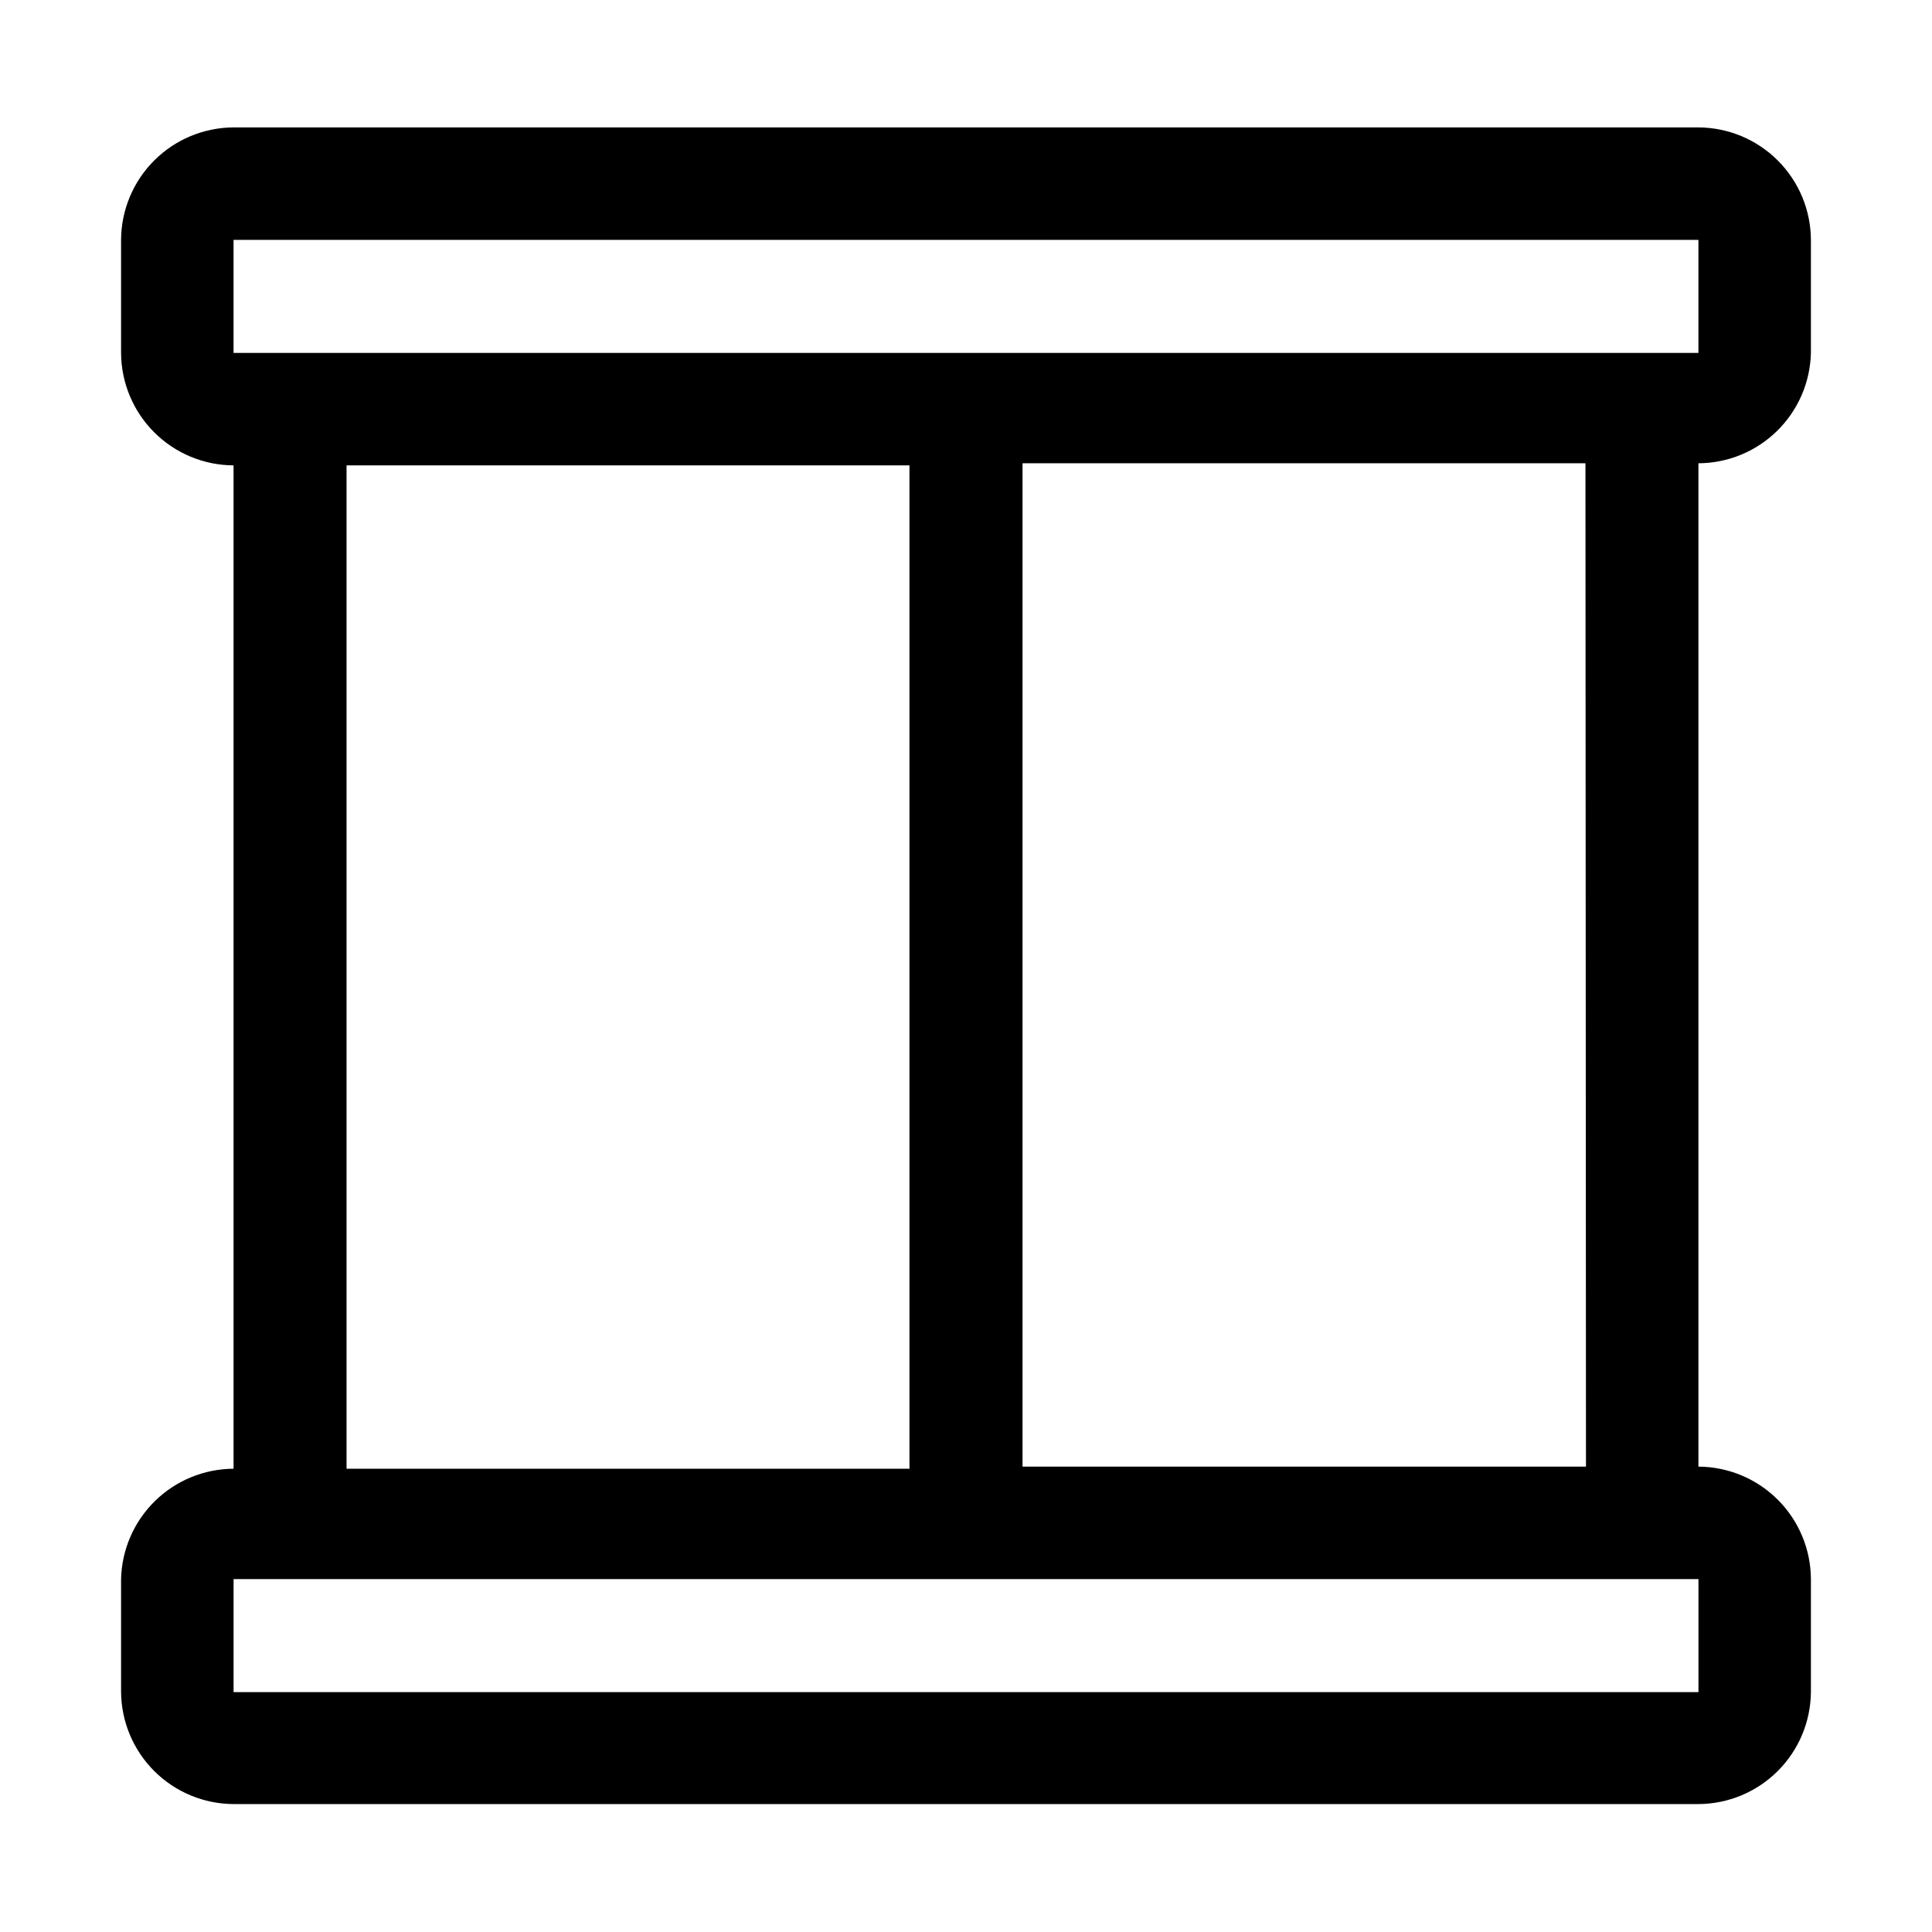
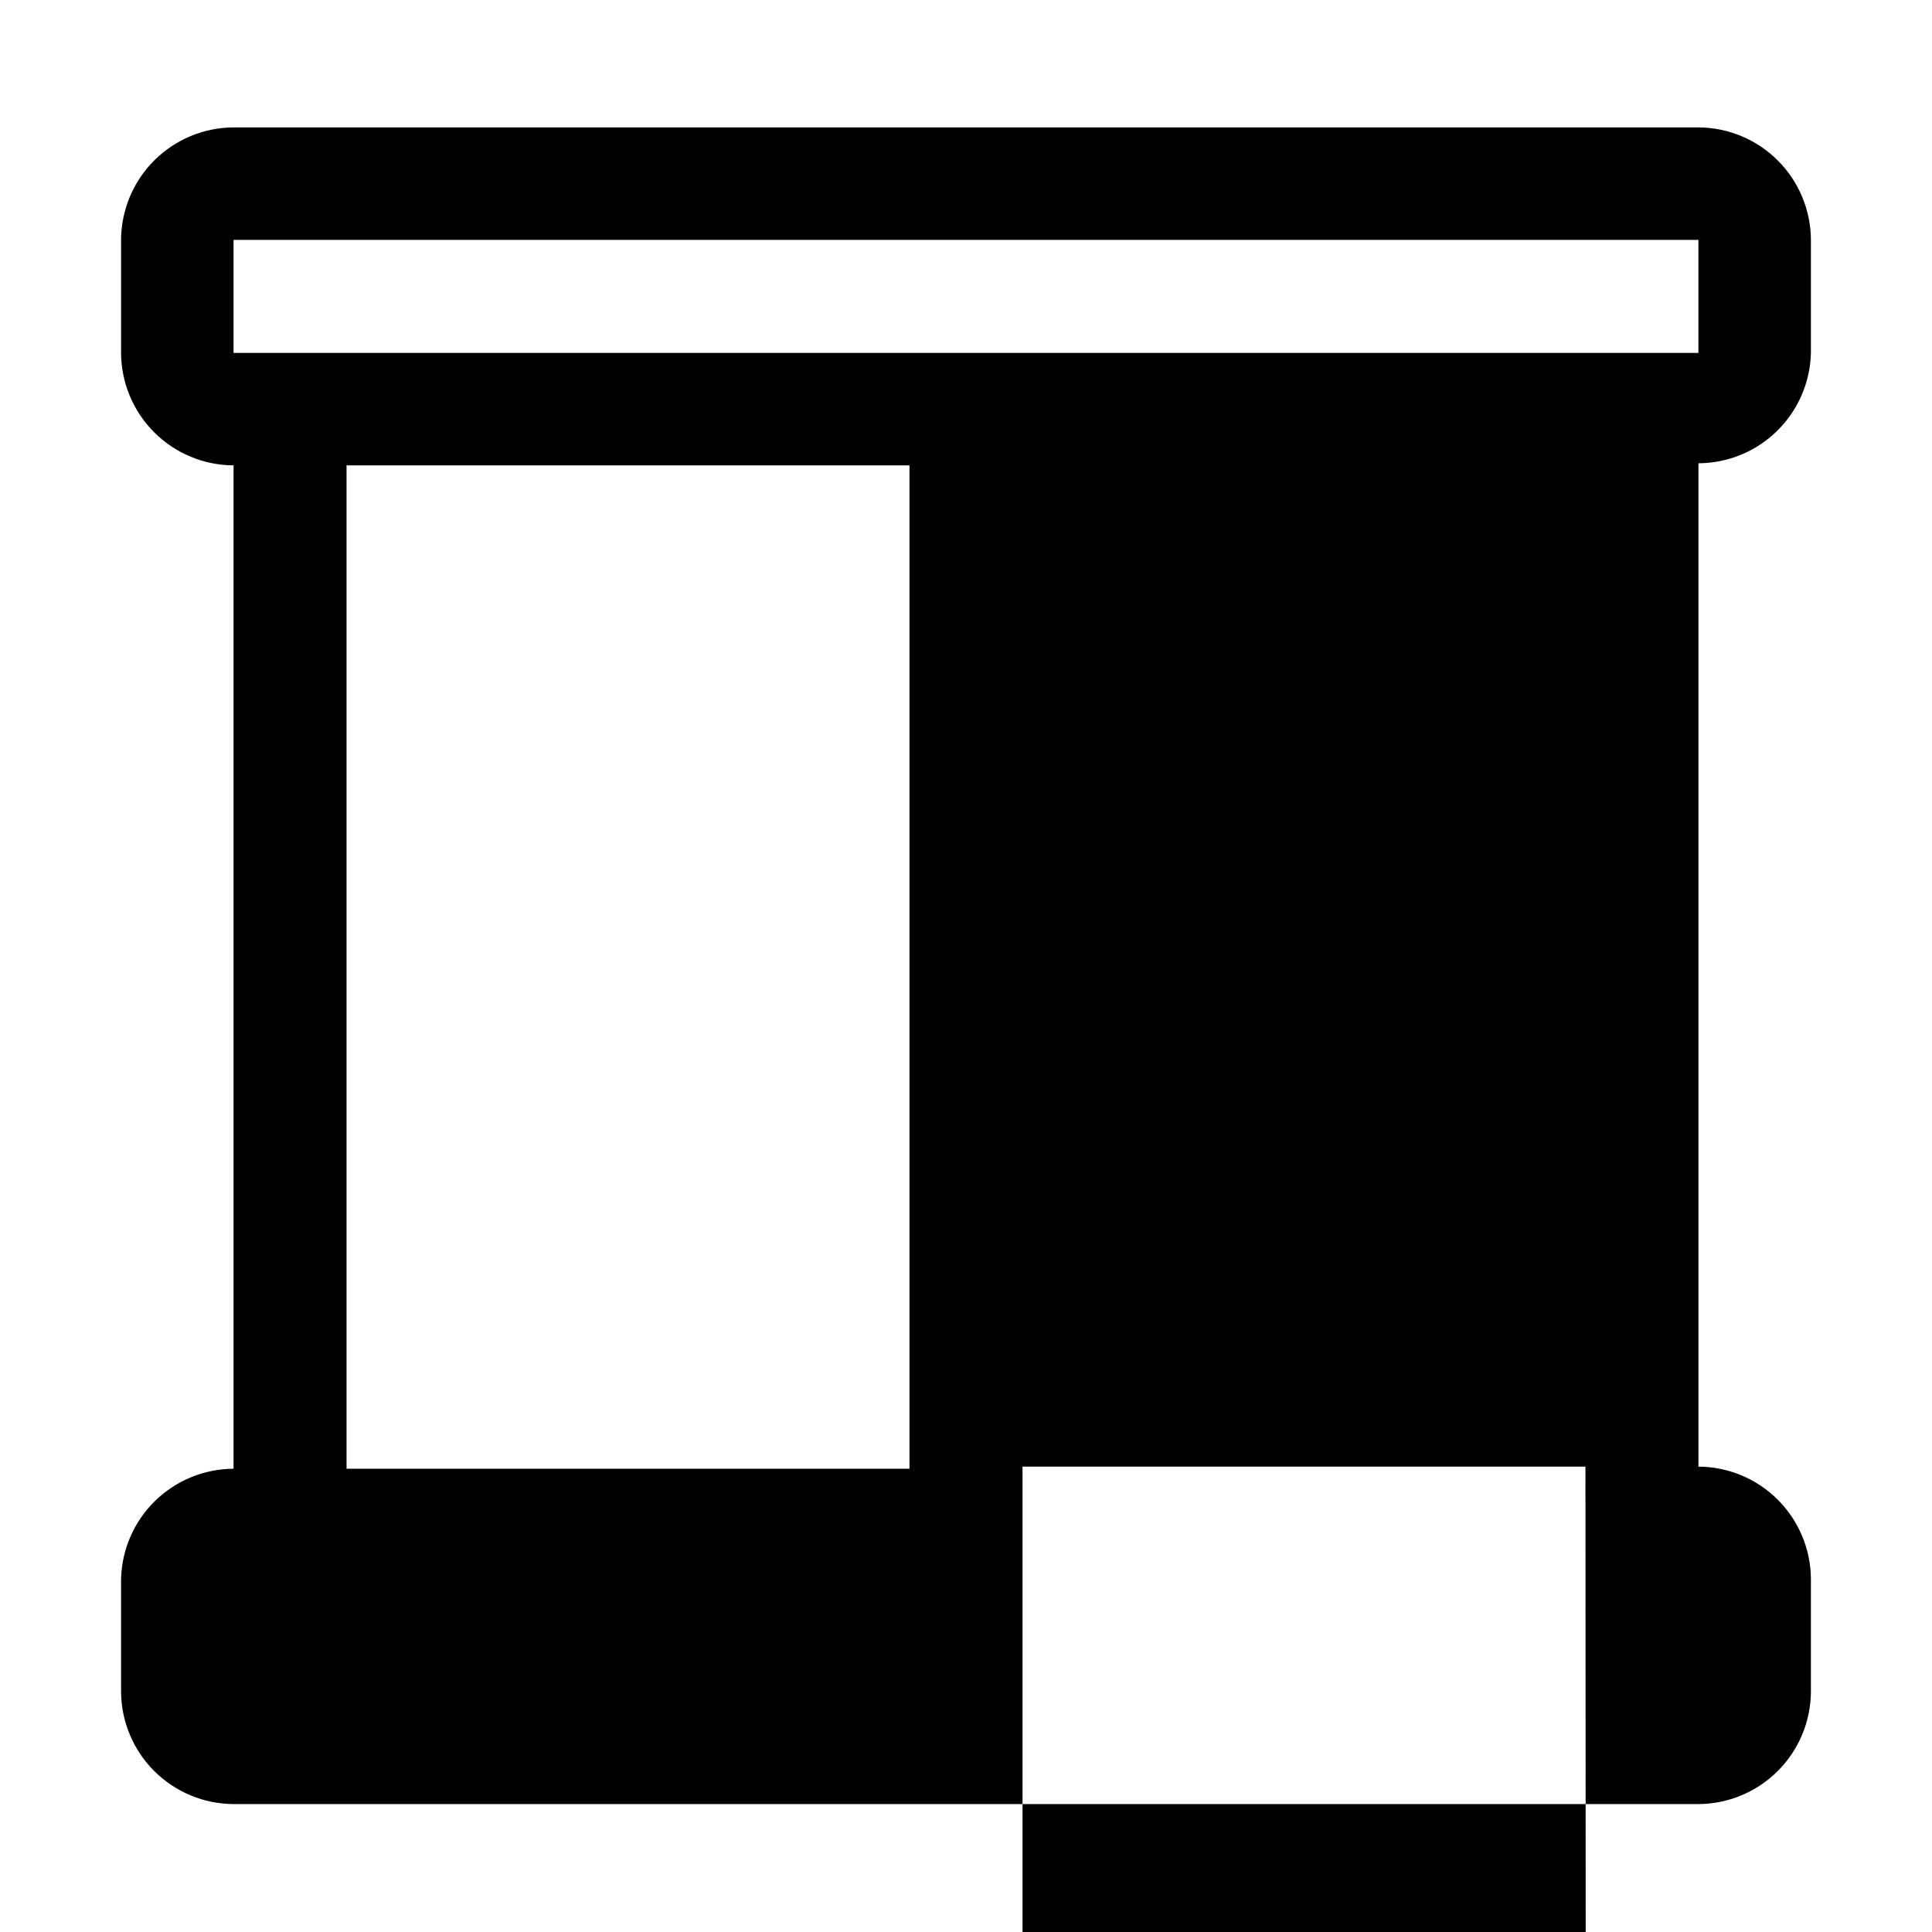
<svg xmlns="http://www.w3.org/2000/svg" fill="#000000" width="800px" height="800px" version="1.1" viewBox="144 144 512 512">
-   <path d="m623.91 237.52v-29.949c-0.035-7.894-3.188-15.453-8.773-21.035-5.582-5.582-13.141-8.734-21.035-8.773h-388.21c-7.894 0.039-15.453 3.191-21.035 8.773-5.582 5.582-8.734 13.141-8.773 21.035v29.949c0.039 7.894 3.191 15.457 8.773 21.039 5.582 5.582 13.141 8.734 21.035 8.77v265.9c-7.797 0.035-15.277 3.109-20.844 8.574-5.566 5.461-8.781 12.879-8.965 20.676v29.809c0.039 7.894 3.191 15.457 8.773 21.039s13.141 8.734 21.035 8.77h388.21c7.871-0.035 15.41-3.168 20.988-8.723 5.578-5.551 8.746-13.074 8.82-20.945v-29.949c-0.035-7.894-3.188-15.453-8.773-21.035-5.582-5.582-13.141-8.734-21.035-8.773v-265.9c7.797-0.035 15.277-3.109 20.844-8.574 5.566-5.461 8.781-12.879 8.965-20.676zm-418.02-29.949h388.21v29.949h-388.21zm29.949 59.758h149.18v265.9h-149.18zm358.27 325.1h-388.21v-29.949h388.21zm-29.809-59.758h-149.32v-265.9h149.18z" />
+   <path d="m623.91 237.52v-29.949c-0.035-7.894-3.188-15.453-8.773-21.035-5.582-5.582-13.141-8.734-21.035-8.773h-388.21c-7.894 0.039-15.453 3.191-21.035 8.773-5.582 5.582-8.734 13.141-8.773 21.035v29.949c0.039 7.894 3.191 15.457 8.773 21.039 5.582 5.582 13.141 8.734 21.035 8.77v265.9c-7.797 0.035-15.277 3.109-20.844 8.574-5.566 5.461-8.781 12.879-8.965 20.676v29.809c0.039 7.894 3.191 15.457 8.773 21.039s13.141 8.734 21.035 8.77h388.21c7.871-0.035 15.41-3.168 20.988-8.723 5.578-5.551 8.746-13.074 8.82-20.945v-29.949c-0.035-7.894-3.188-15.453-8.773-21.035-5.582-5.582-13.141-8.734-21.035-8.773v-265.9c7.797-0.035 15.277-3.109 20.844-8.574 5.566-5.461 8.781-12.879 8.965-20.676zm-418.02-29.949h388.21v29.949h-388.21zm29.949 59.758h149.18v265.9h-149.18m358.27 325.1h-388.21v-29.949h388.21zm-29.809-59.758h-149.32v-265.9h149.18z" />
</svg>